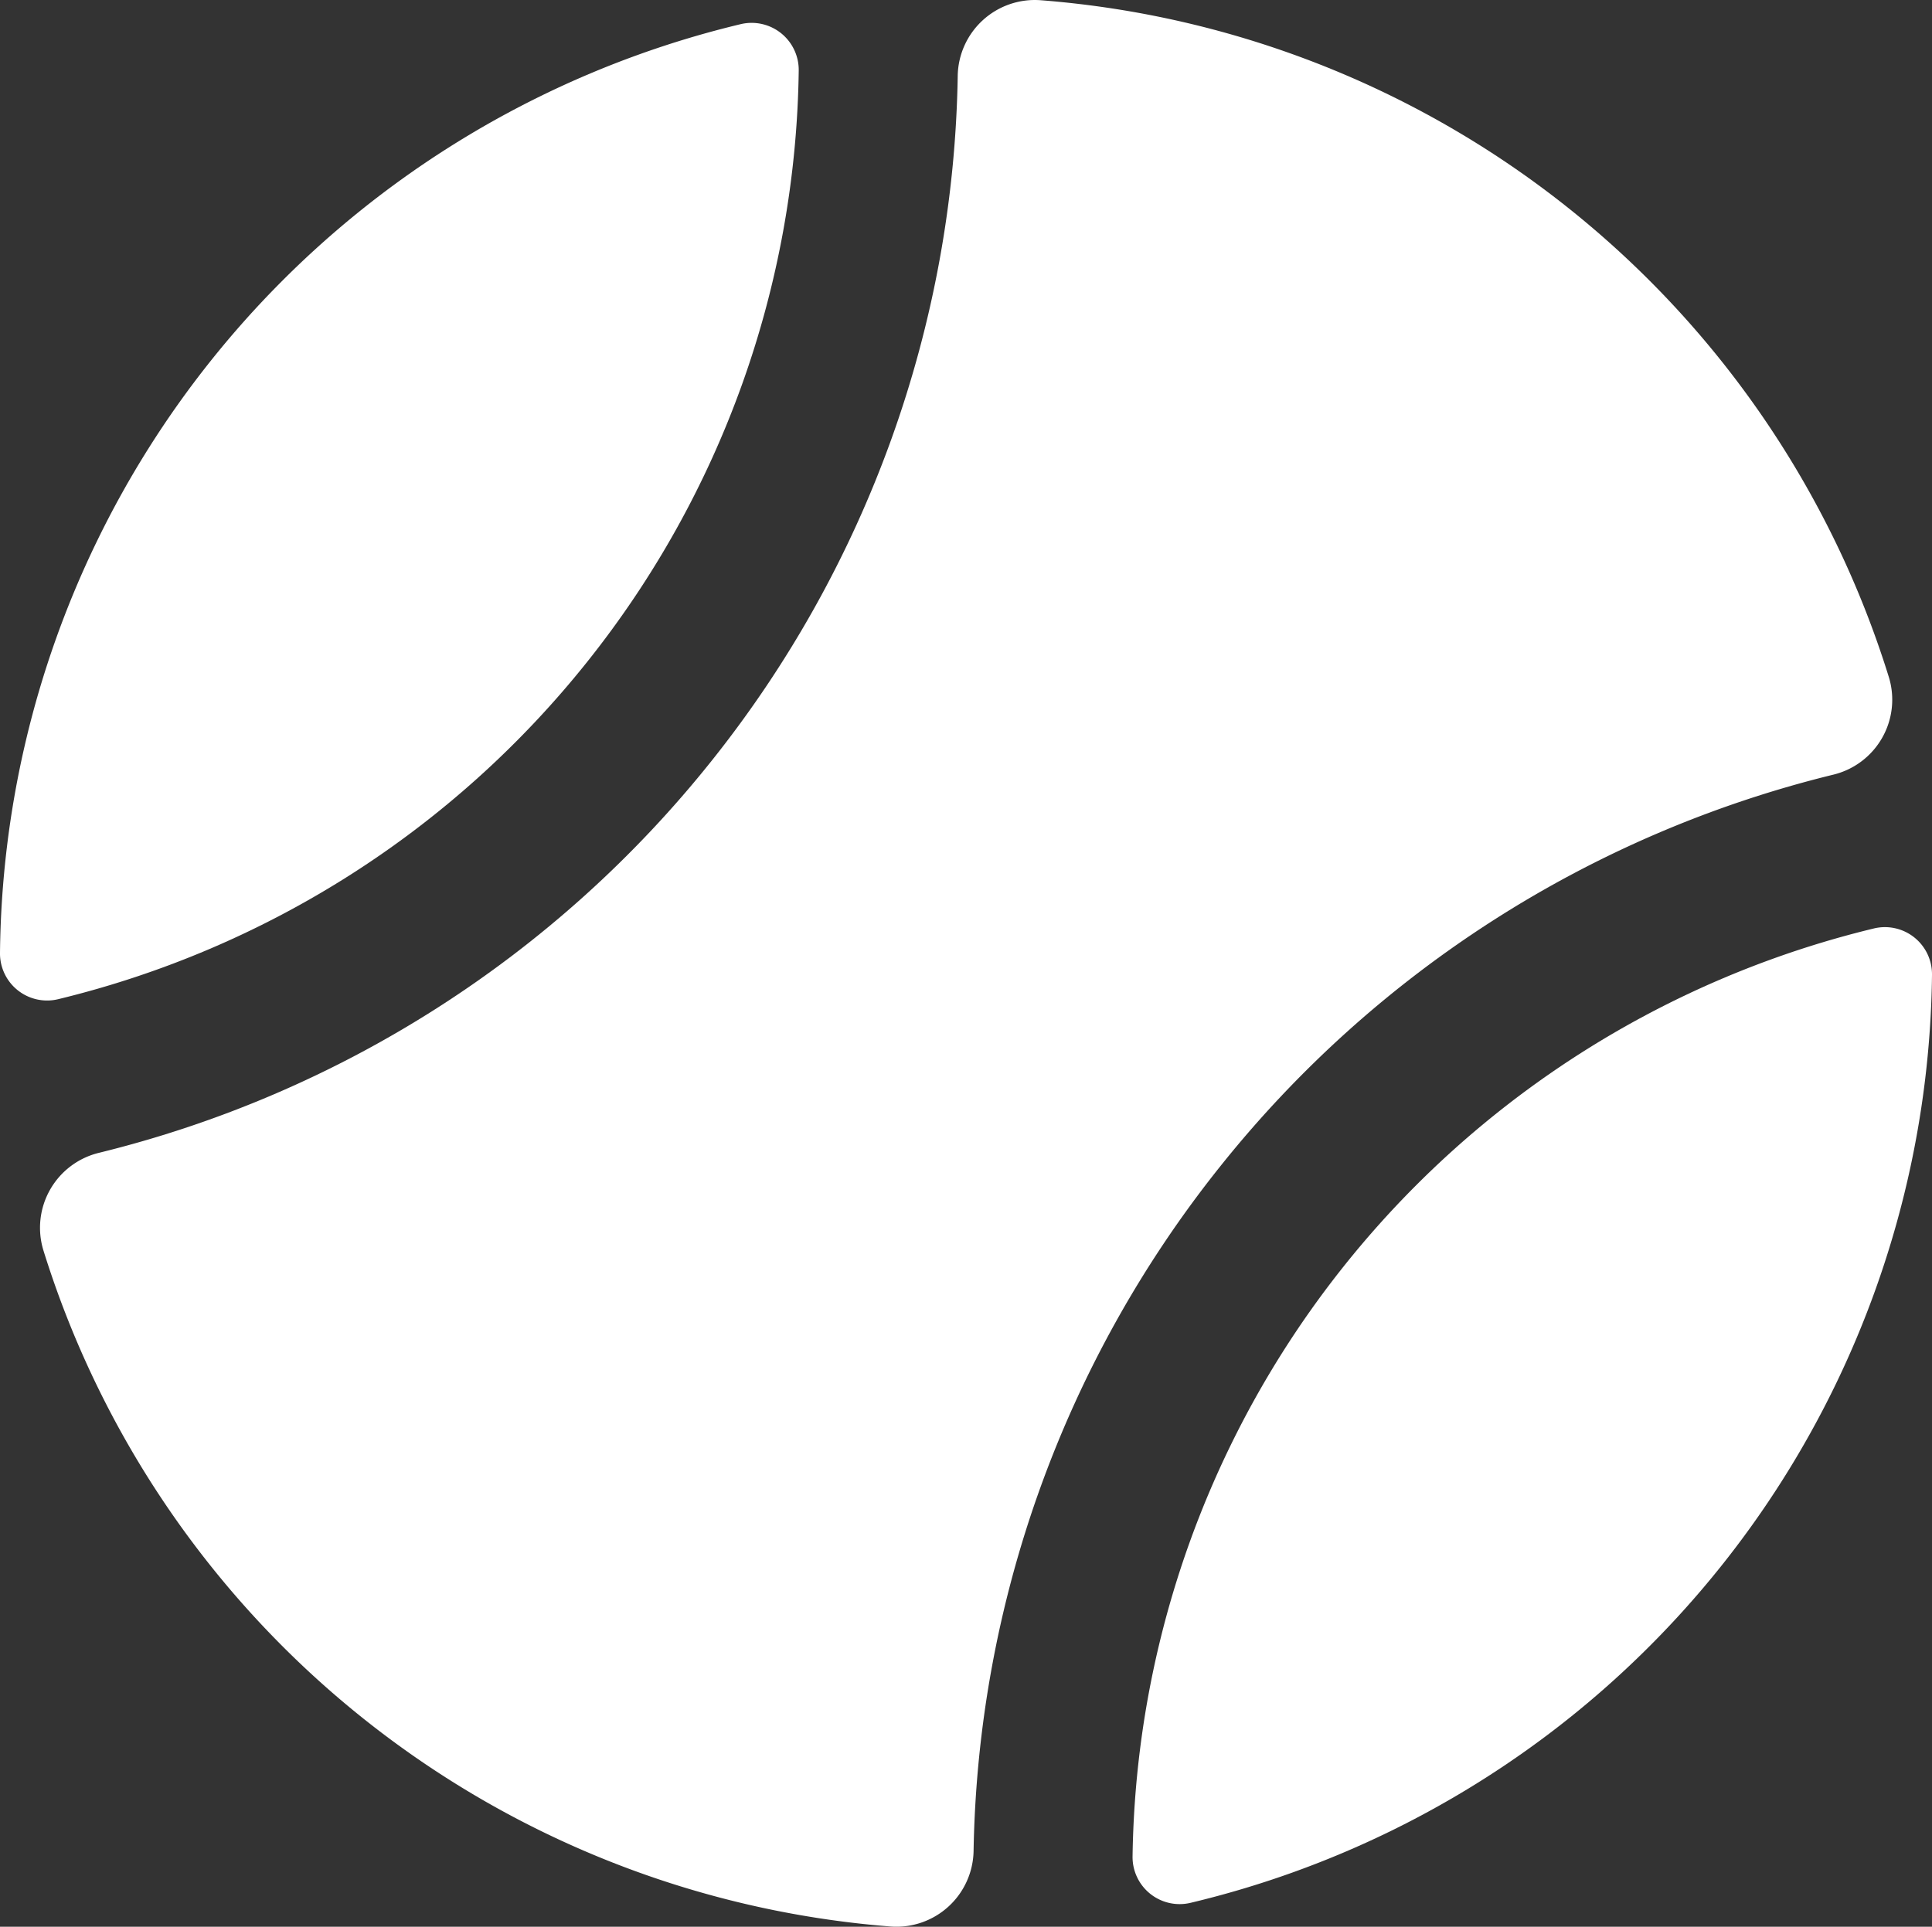
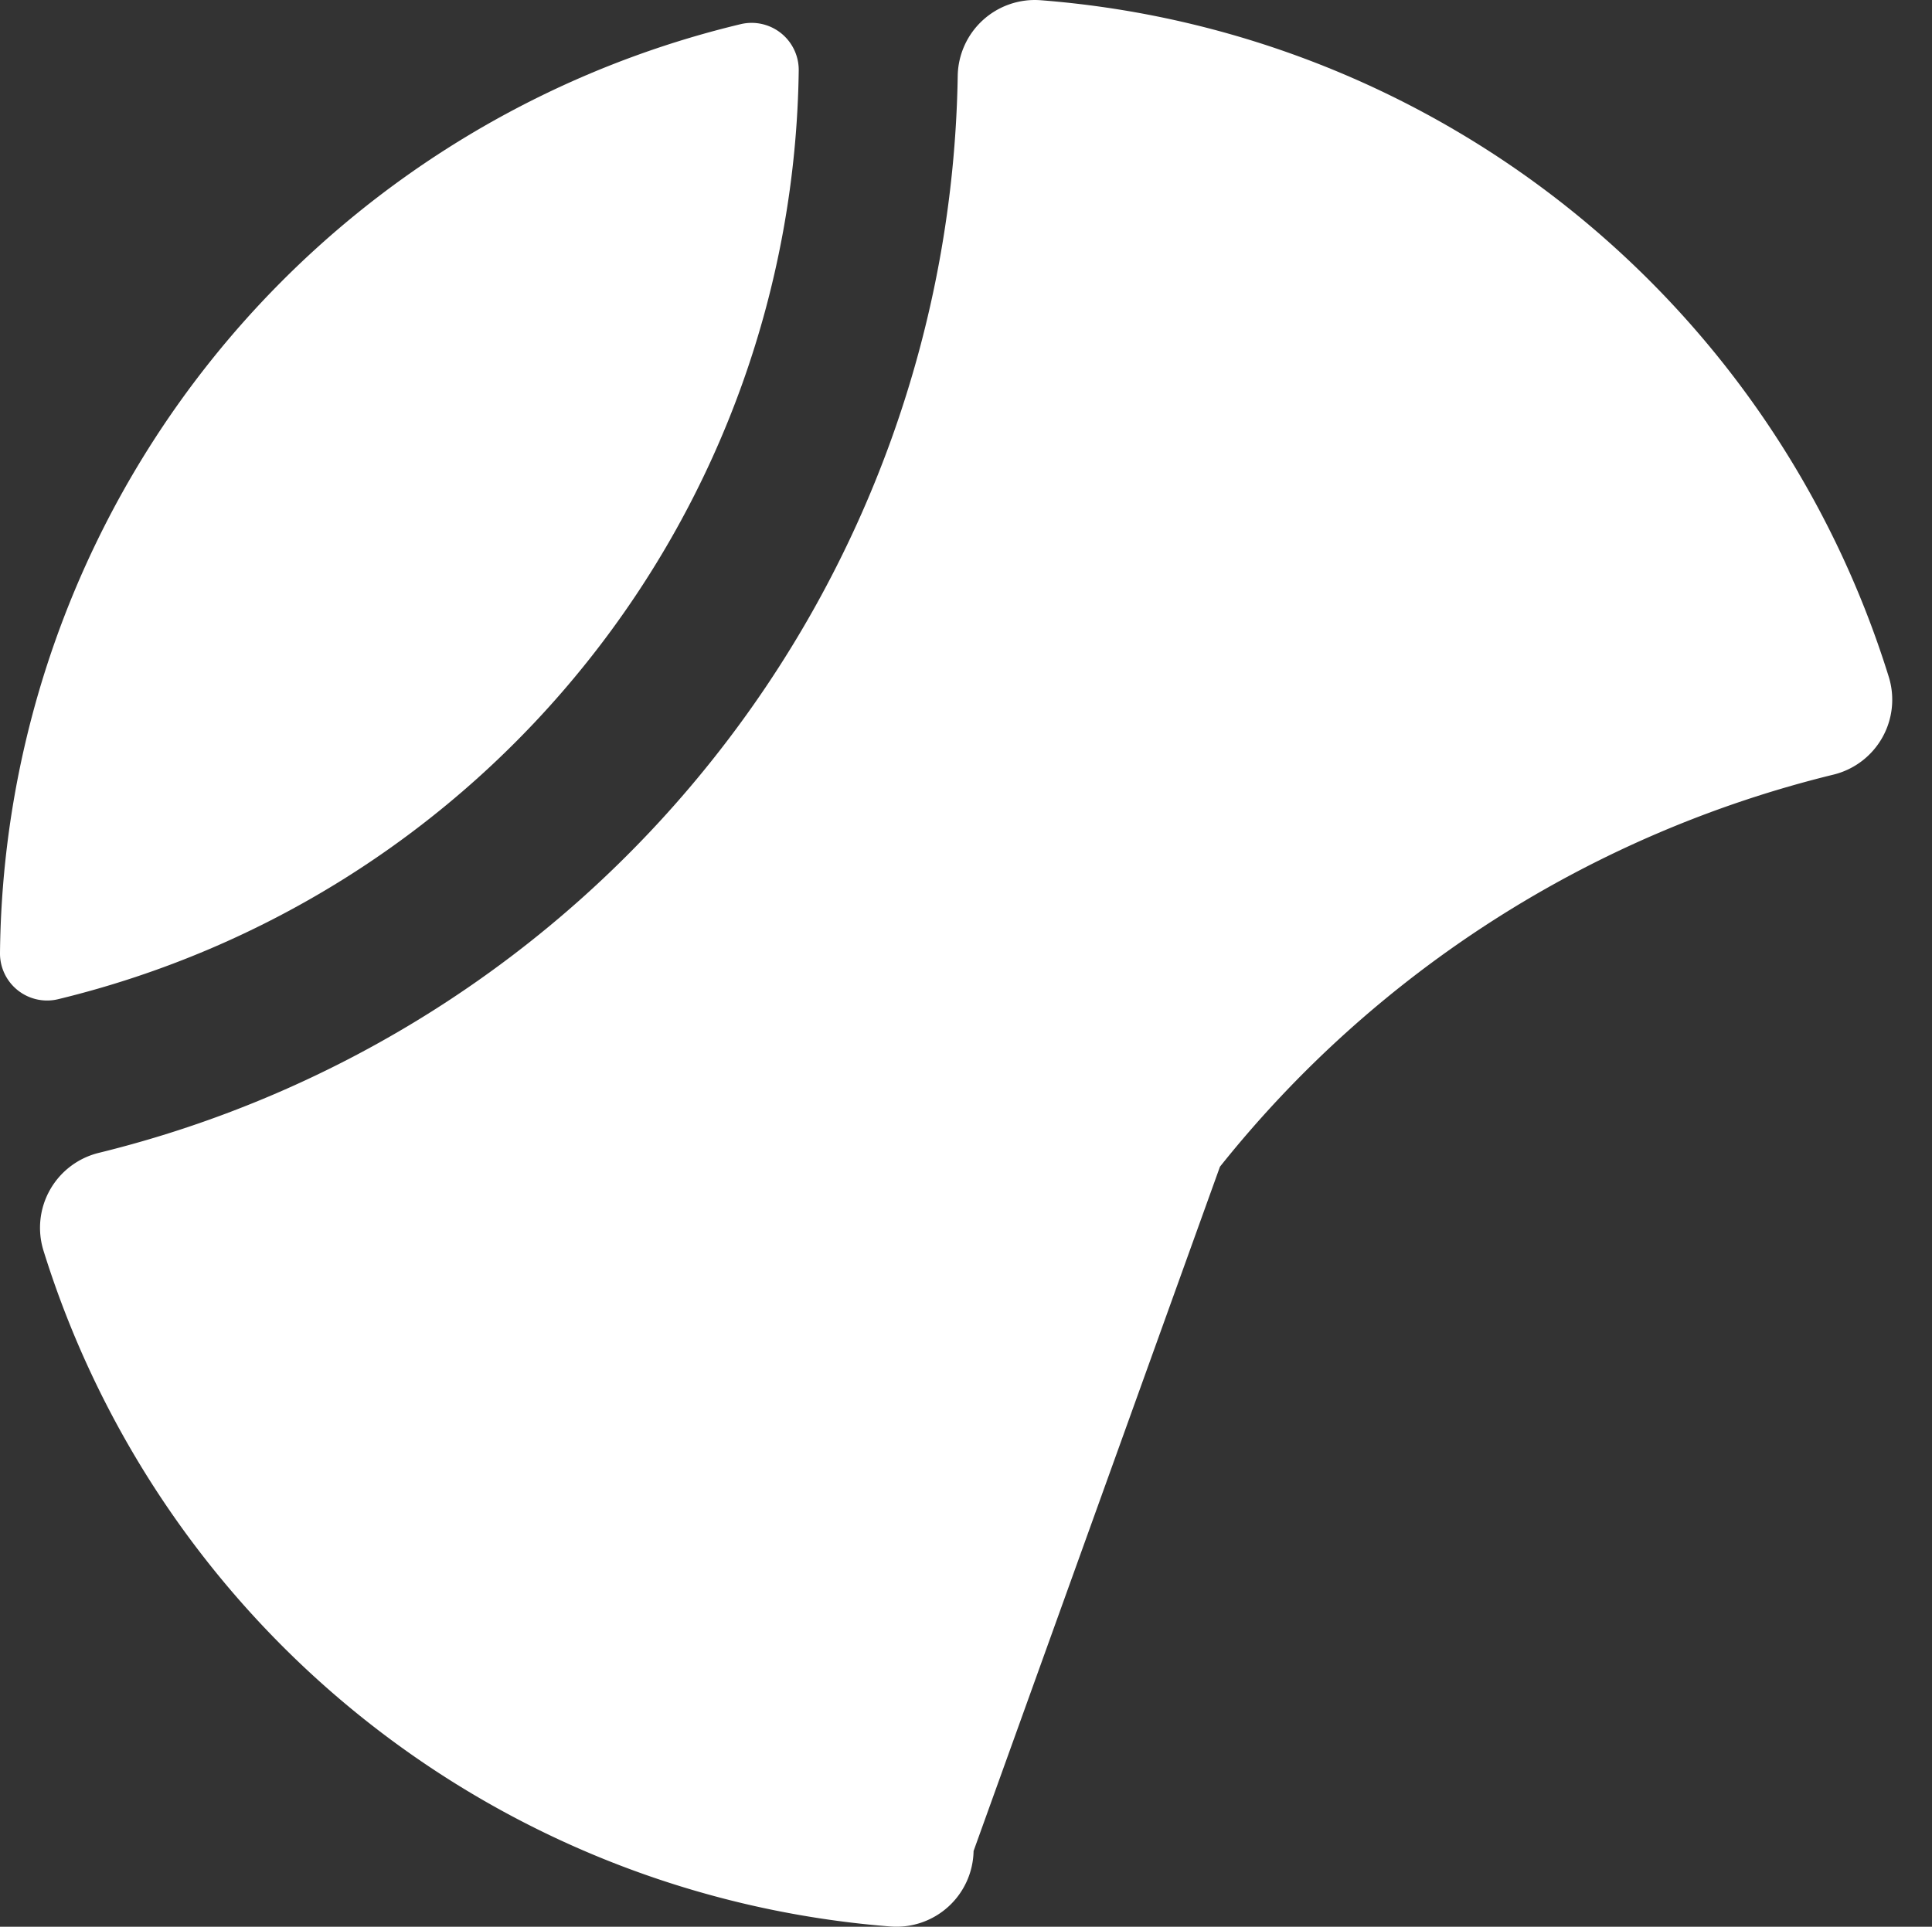
<svg xmlns="http://www.w3.org/2000/svg" id="Lager_1" data-name="Lager 1" viewBox="0 0 893.19 890.92">
  <rect x="0" y="0" width="893.19" height="890.92" fill="#333333" stroke="none" />
  <defs>
    <style>.cls-1{fill:#fff;}</style>
  </defs>
-   <path class="cls-1" d="M893.19,450.81a21.77,21.77,0,0,0-27-21.46A448,448,0,0,0,523.6,858.24a21.77,21.77,0,0,0,26.9,21.61,446.31,446.31,0,0,0,342.69-429Z" transform="translate(0)" />
  <path class="cls-1" d="M271.45,306.06A447.61,447.61,0,0,0,369.26,32.78a21.78,21.78,0,0,0-26.92-21.59A446.32,446.32,0,0,0,0,440.51,21.77,21.77,0,0,0,27,462,447.73,447.73,0,0,0,271.45,306.06Z" transform="translate(0)" />
-   <path class="cls-1" d="M564,539.49A521,521,0,0,1,847.66,358.18a35.67,35.67,0,0,0,25.58-45.09A446.7,446.7,0,0,0,481.06.1,35.66,35.66,0,0,0,442.77,35,521.1,521.1,0,0,1,328.9,351.91,521.17,521.17,0,0,1,45.61,533.1a35.66,35.66,0,0,0-25.53,45.11,446.63,446.63,0,0,0,391.7,312.61,35.67,35.67,0,0,0,38.32-34.91A521.2,521.2,0,0,1,564,539.49Z" transform="translate(0)" />
+   <path class="cls-1" d="M564,539.49A521,521,0,0,1,847.66,358.18a35.67,35.67,0,0,0,25.58-45.09A446.7,446.7,0,0,0,481.06.1,35.66,35.66,0,0,0,442.77,35,521.1,521.1,0,0,1,328.9,351.91,521.17,521.17,0,0,1,45.61,533.1a35.66,35.66,0,0,0-25.53,45.11,446.63,446.63,0,0,0,391.7,312.61,35.67,35.67,0,0,0,38.32-34.91Z" transform="translate(0)" />
</svg>